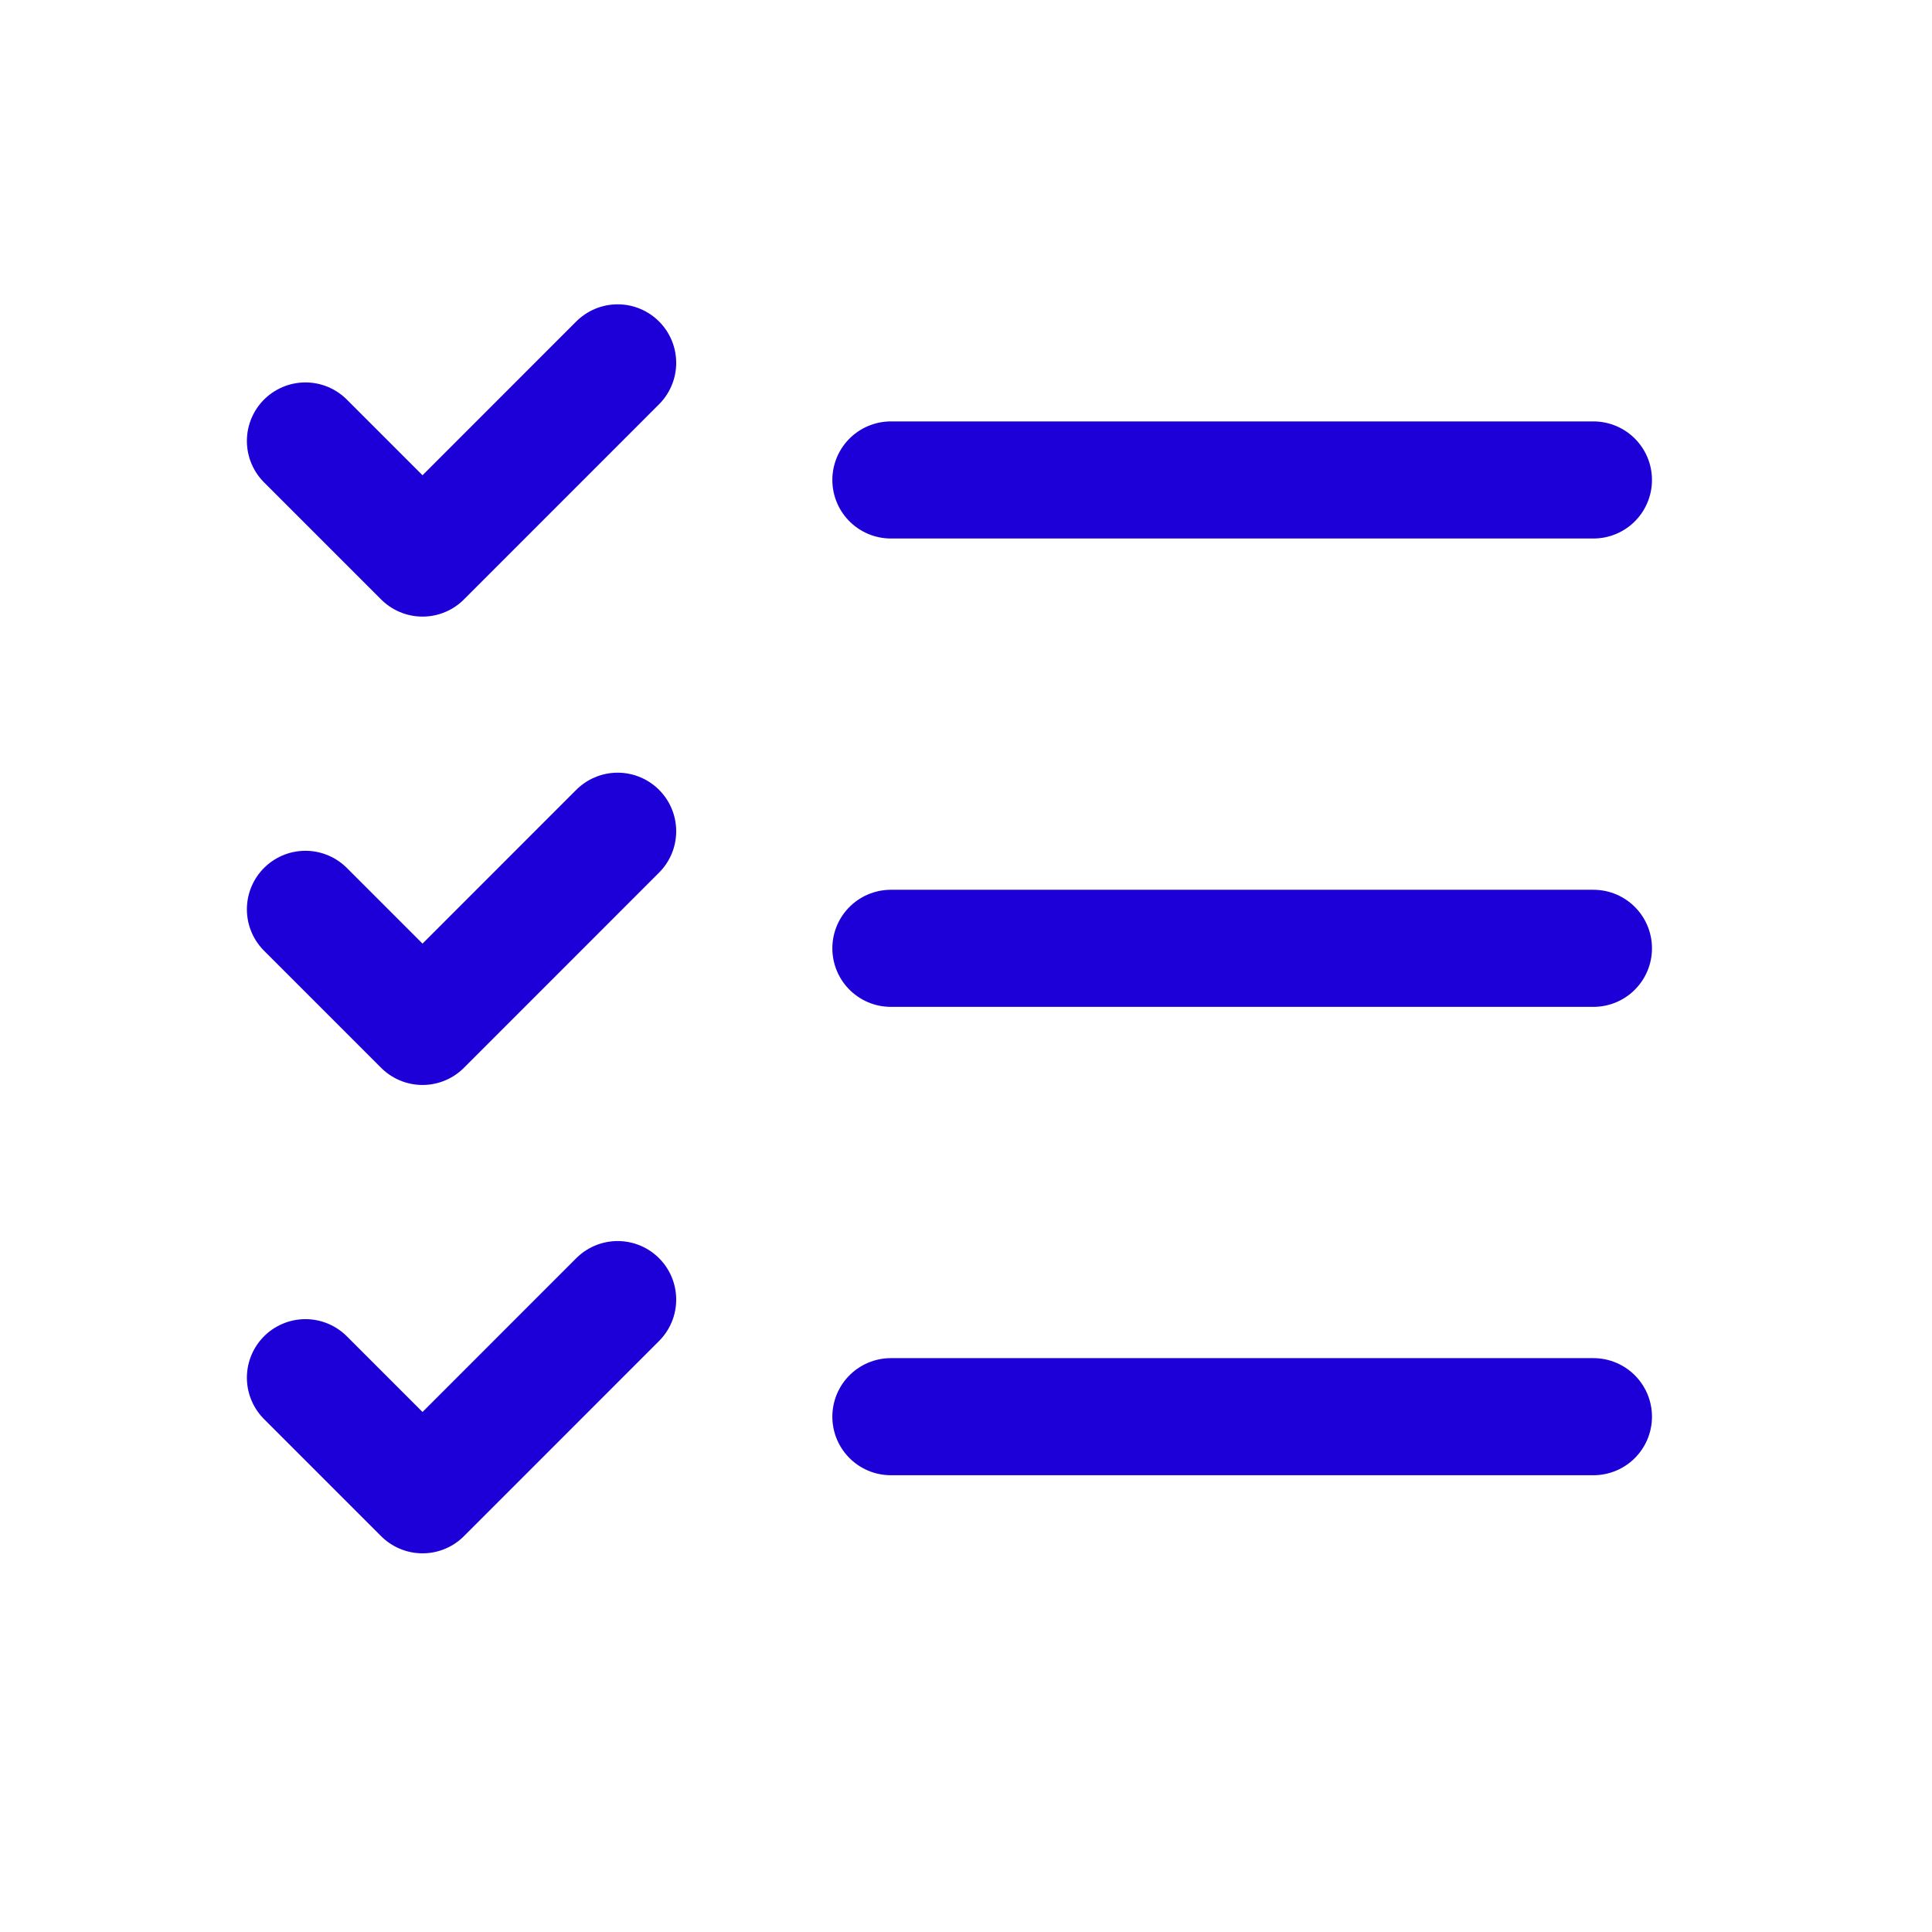
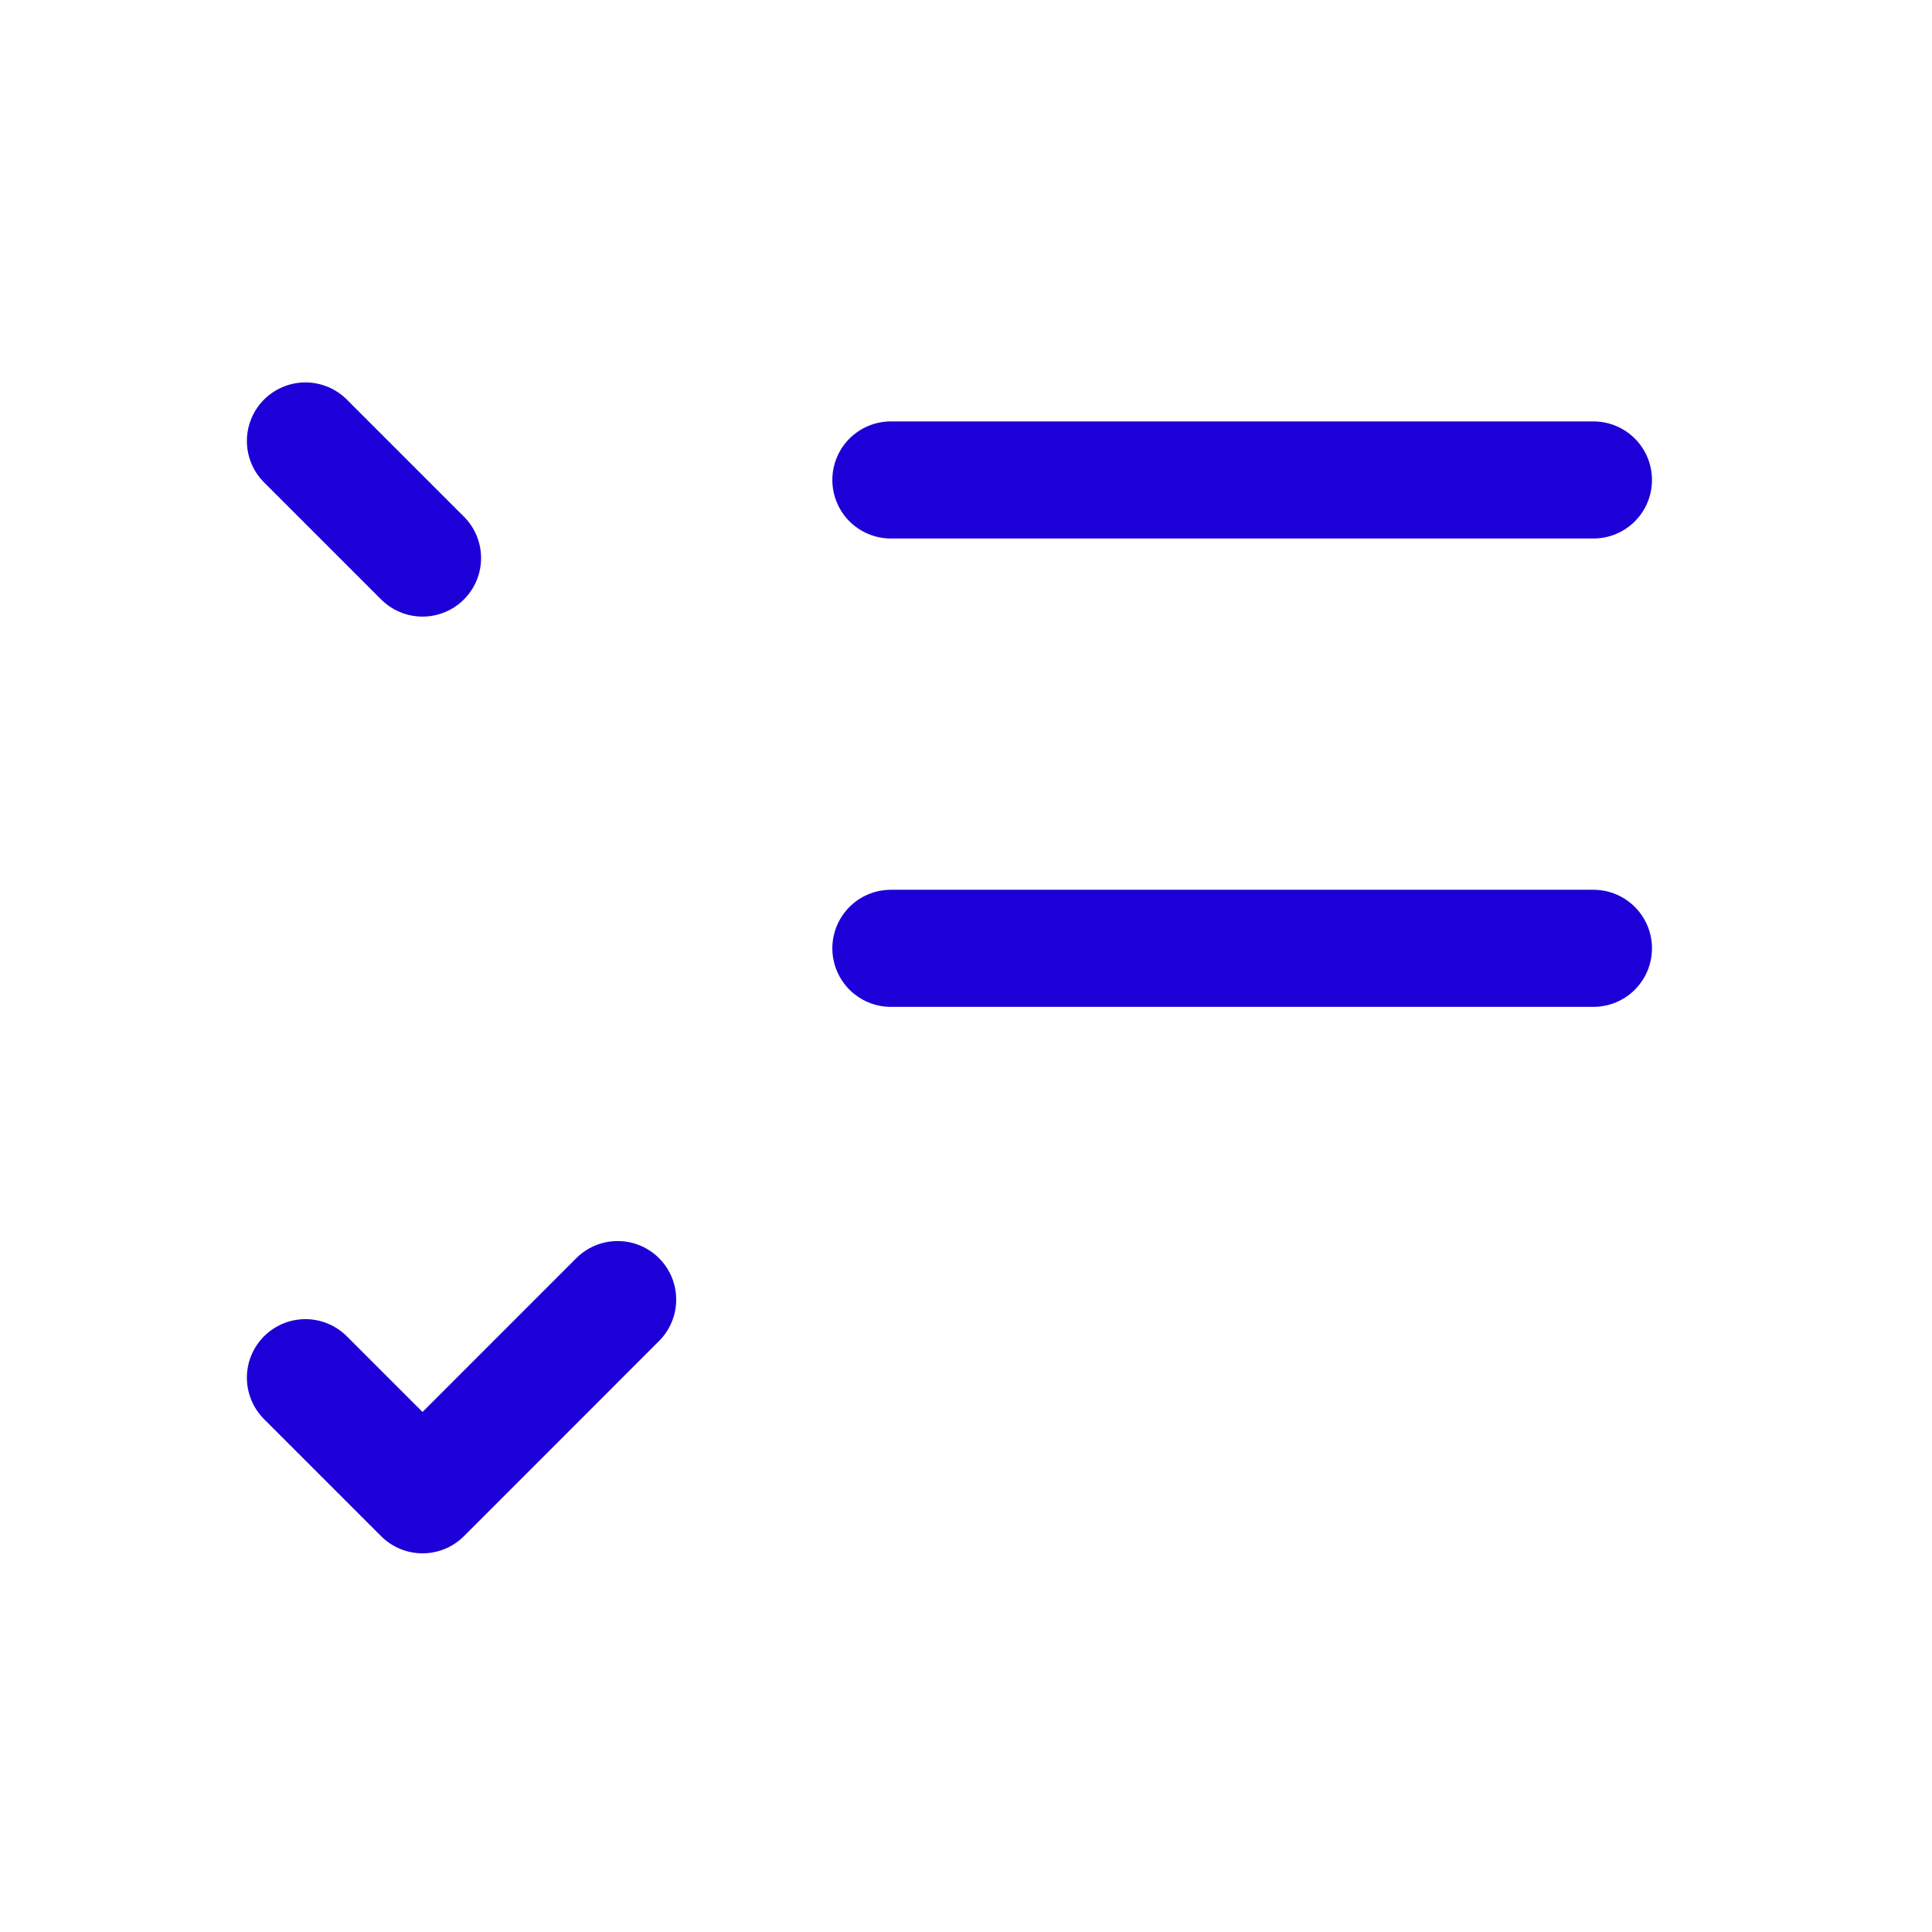
<svg xmlns="http://www.w3.org/2000/svg" width="33" height="33" viewBox="0 0 33 33" fill="none">
  <g id="Frame" clip-path="url(#clip0_753_1984)">
-     <path id="Vector" d="M5.217 7.532L7.217 9.532L10.55 6.198" stroke="#1D00D7" stroke-width="2" stroke-linecap="round" stroke-linejoin="round" />
-     <path id="Vector_2" d="M5.217 15.532L7.217 17.532L10.55 14.198" stroke="#1D00D7" stroke-width="2" stroke-linecap="round" stroke-linejoin="round" />
+     <path id="Vector" d="M5.217 7.532L7.217 9.532" stroke="#1D00D7" stroke-width="2" stroke-linecap="round" stroke-linejoin="round" />
    <path id="Vector_3" d="M5.217 23.532L7.217 25.532L10.55 22.198" stroke="#1D00D7" stroke-width="2" stroke-linecap="round" stroke-linejoin="round" />
    <path id="Vector_4" d="M15.217 8.198H27.217" stroke="#1D00D7" stroke-width="2" stroke-linecap="round" stroke-linejoin="round" />
    <path id="Vector_5" d="M15.217 16.198H27.217" stroke="#1D00D7" stroke-width="2" stroke-linecap="round" stroke-linejoin="round" />
-     <path id="Vector_6" d="M15.217 24.198H27.217" stroke="#1D00D7" stroke-width="2" stroke-linecap="round" stroke-linejoin="round" />
  </g>
  <defs>
    <clipPath id="clip0_753_1984">
      <rect width="32" height="32" fill="white" transform="translate(0.551 0.198)" />
    </clipPath>
  </defs>
</svg>